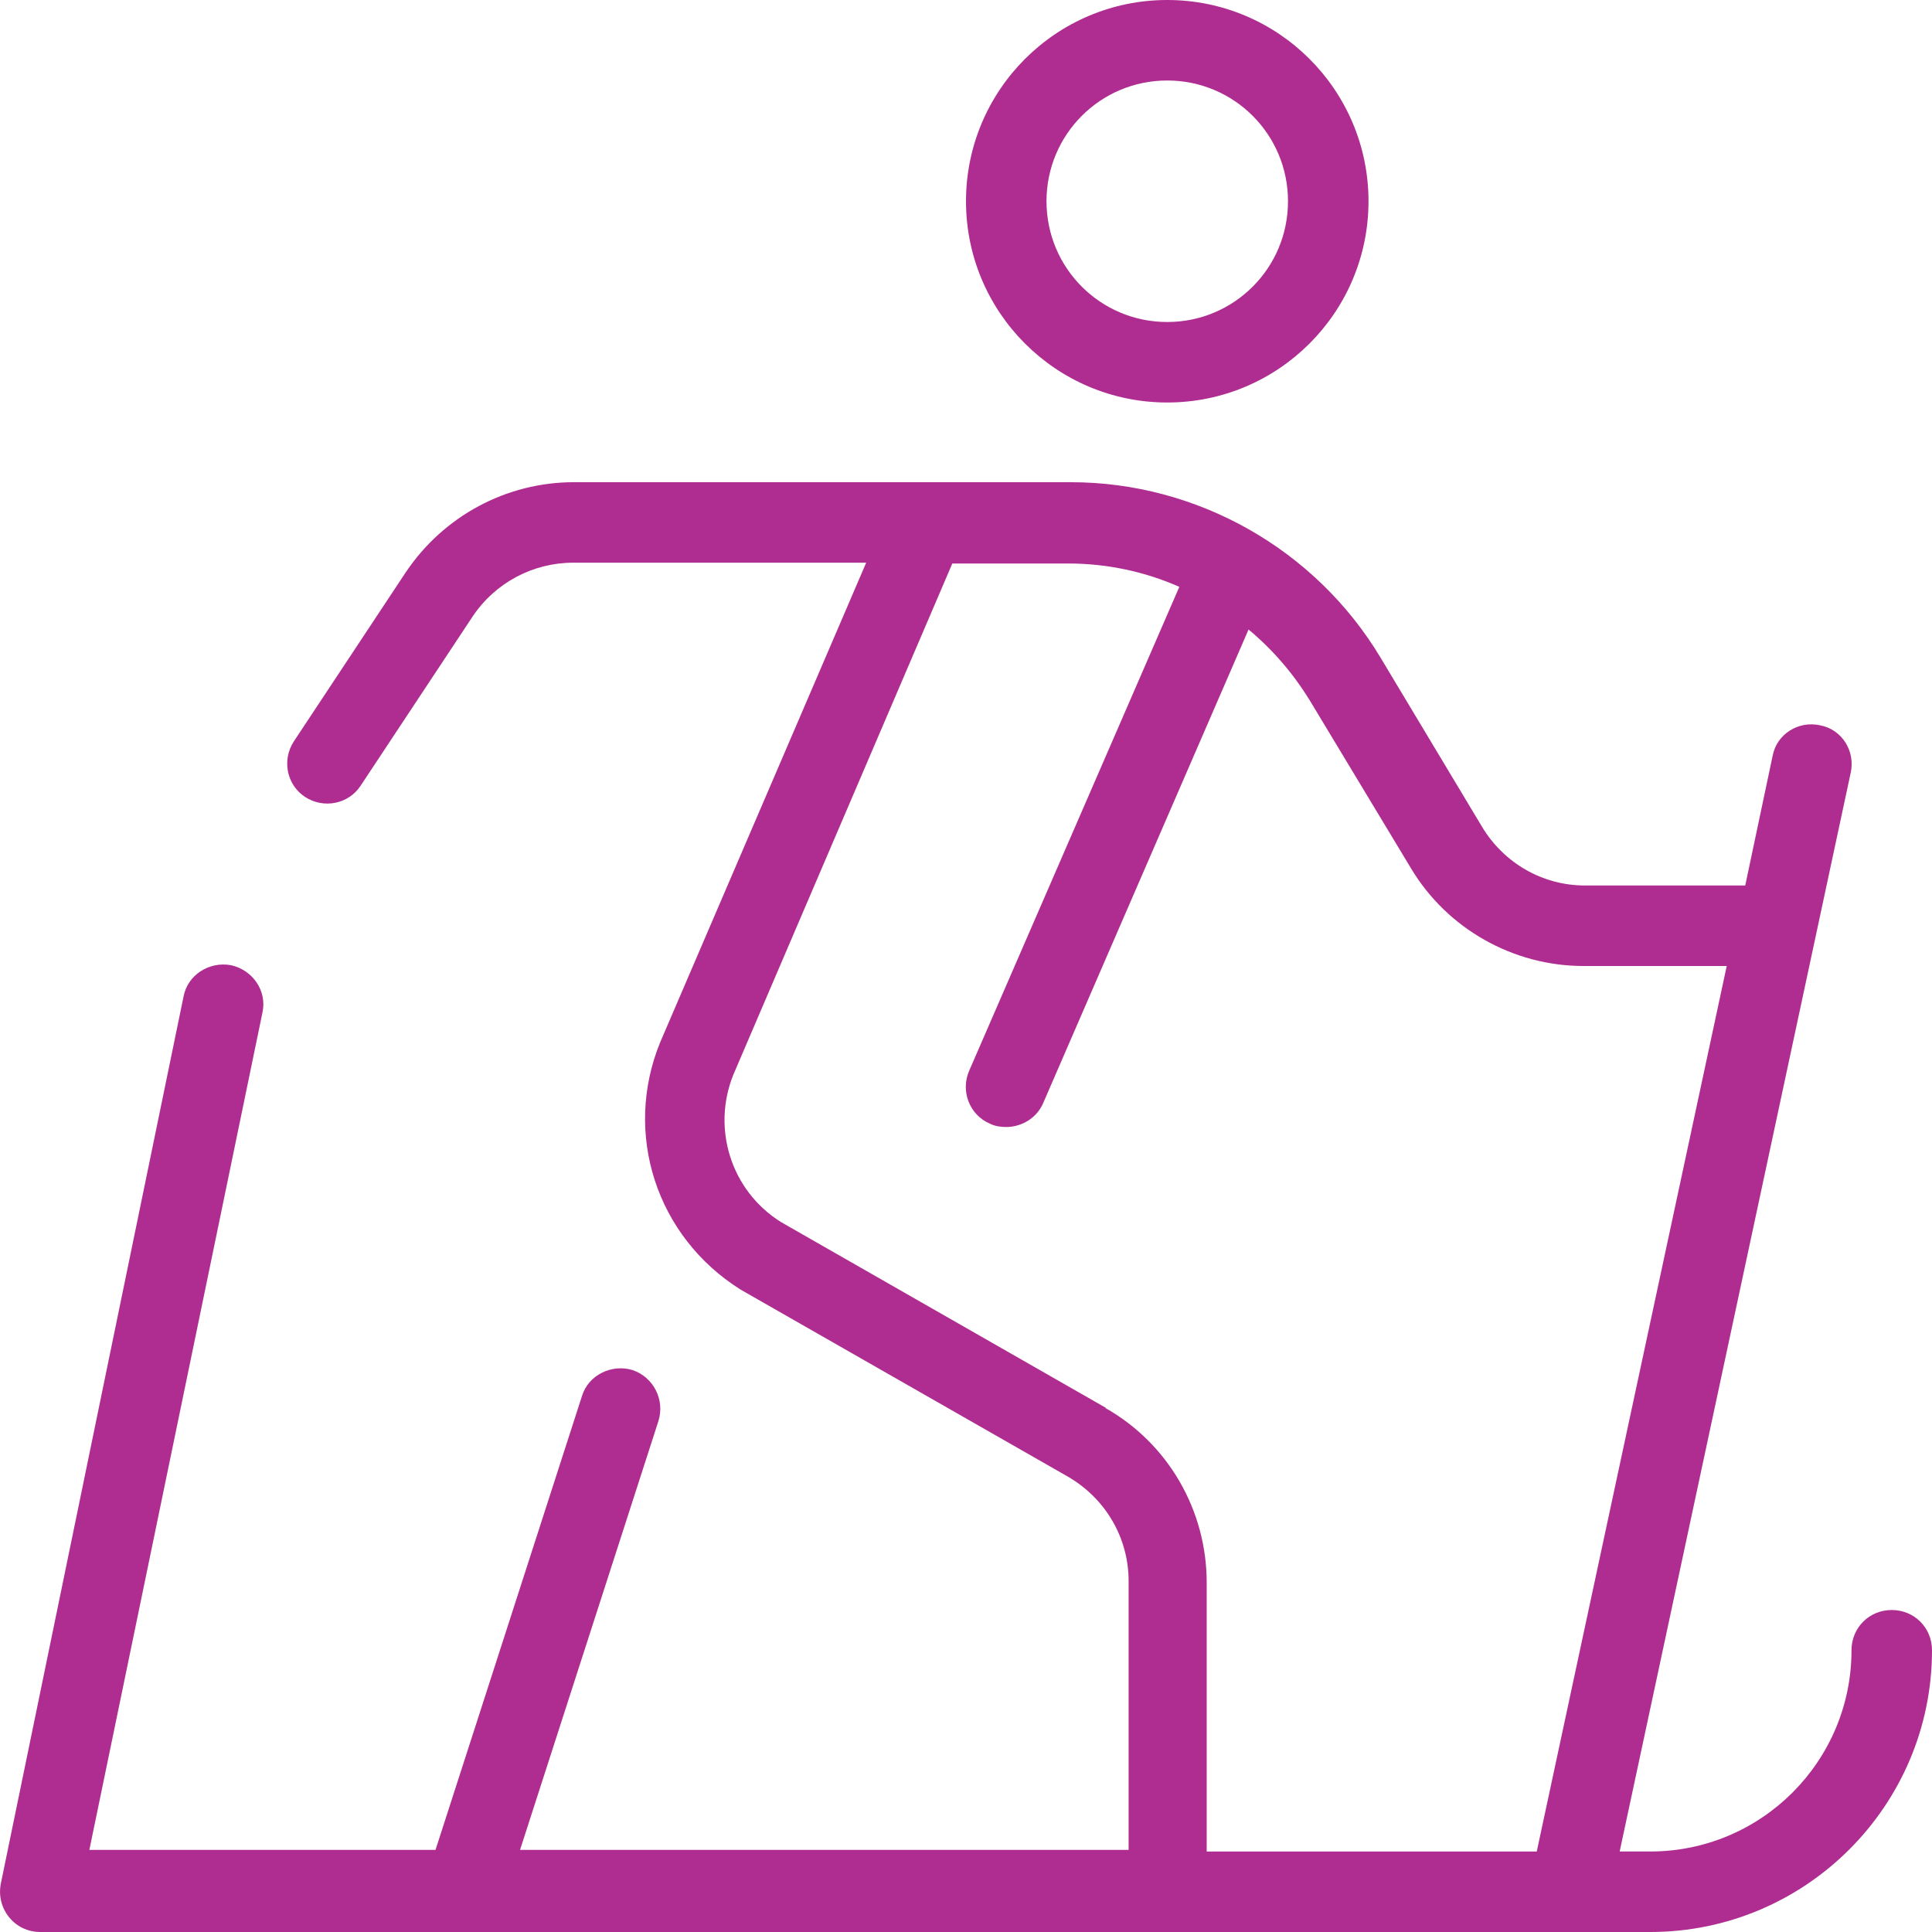
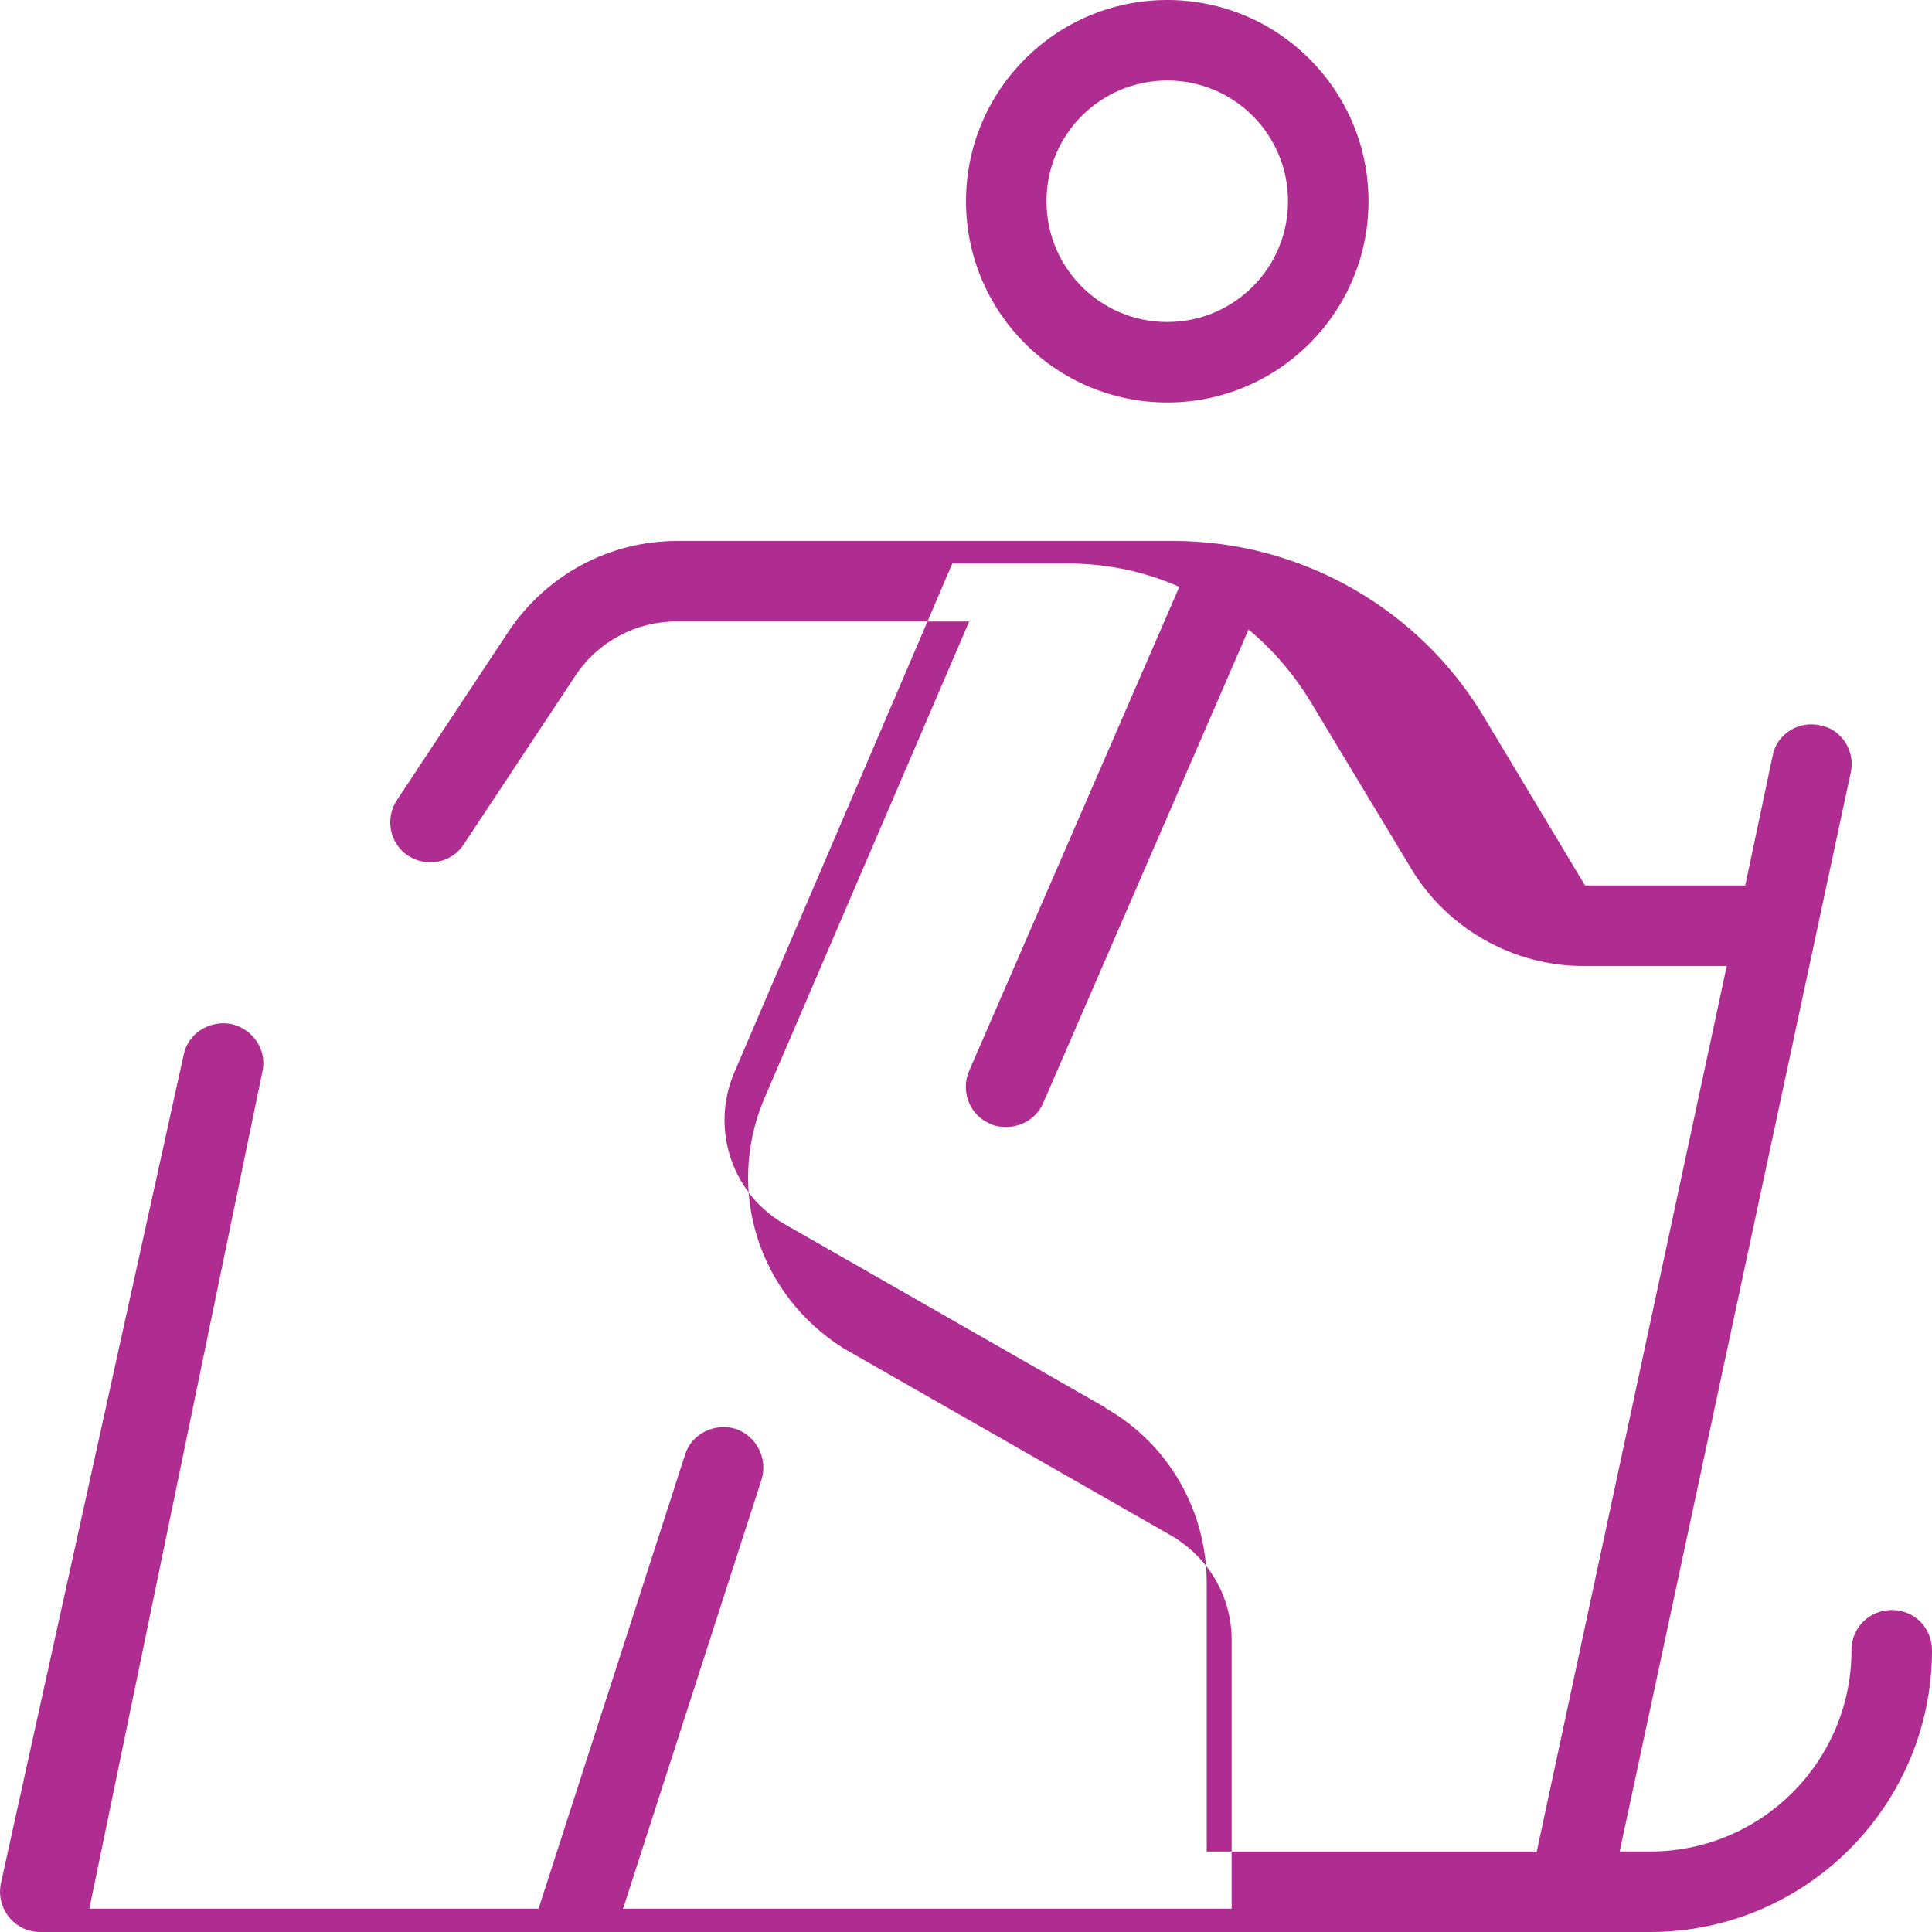
<svg xmlns="http://www.w3.org/2000/svg" id="Layer_1" data-name="Layer 1" viewBox="0.0 0.0 24.0 24.0" width="24.0" height="24.0">
  <defs>
    <style>
      .cls-1 {
        fill: #af2d91;
        stroke-width: 0px;
      }
    </style>
  </defs>
-   <path class="cls-1" d="M23.5,20c-.28,0-.5.22-.5.5,0,1.38-1.12,2.5-2.5,2.5h-.38l2.87-13.4c.06-.27-.11-.54-.38-.59-.27-.06-.54.11-.59.38l-.34,1.61h-1.99c-.53,0-1.01-.28-1.28-.73l-1.26-2.1c-.81-1.35-2.28-2.18-3.85-2.18h-6.17c-.84,0-1.62.42-2.09,1.12l-1.39,2.1c-.15.23-.09.54.14.69.23.15.54.09.69-.14l1.39-2.1c.28-.42.75-.67,1.25-.67h3.64l-2.56,5.96c-.46,1.13-.05,2.41,1,3.07l4.06,2.32c.47.27.76.76.76,1.3v3.34h-7.56l1.72-5.33c.08-.26-.06-.54-.32-.63-.26-.08-.55.06-.63.32l-1.82,5.64H1.11l2.15-10.4c.06-.27-.12-.53-.39-.59-.27-.05-.54.12-.59.39L.01,23.4c-.06.31.17.6.49.6h20c1.93,0,3.5-1.57,3.5-3.5,0-.28-.22-.5-.5-.5ZM13.74,17.49l-4.04-2.31c-.62-.39-.86-1.16-.59-1.83l2.72-6.35h1.44c.48,0,.95.1,1.38.29l-2.61,6.01c-.11.25,0,.55.26.66.06.03.13.04.2.04.19,0,.38-.11.46-.3l2.55-5.88c.3.25.55.54.76.88l1.26,2.09c.45.75,1.27,1.21,2.14,1.21h1.78l-2.36,11h-4.1v-3.34c0-.9-.48-1.73-1.26-2.17h0ZM14.5,5c1.38,0,2.5-1.12,2.5-2.5s-1.12-2.5-2.5-2.5-2.5,1.12-2.5,2.5,1.12,2.5,2.5,2.5ZM14.5,1c.83,0,1.5.67,1.5,1.5s-.67,1.5-1.5,1.5-1.5-.67-1.5-1.5.67-1.5,1.5-1.5Z" />
+   <path class="cls-1" d="M23.5,20c-.28,0-.5.22-.5.5,0,1.38-1.12,2.5-2.5,2.5h-.38l2.87-13.4c.06-.27-.11-.54-.38-.59-.27-.06-.54.11-.59.38l-.34,1.61h-1.99l-1.26-2.1c-.81-1.35-2.28-2.18-3.85-2.18h-6.17c-.84,0-1.62.42-2.09,1.12l-1.39,2.1c-.15.23-.09.54.14.69.23.15.54.09.69-.14l1.39-2.1c.28-.42.75-.67,1.25-.67h3.64l-2.56,5.96c-.46,1.13-.05,2.41,1,3.07l4.06,2.32c.47.27.76.76.76,1.3v3.34h-7.56l1.72-5.33c.08-.26-.06-.54-.32-.63-.26-.08-.55.06-.63.32l-1.82,5.64H1.11l2.15-10.4c.06-.27-.12-.53-.39-.59-.27-.05-.54.12-.59.39L.01,23.4c-.06.31.17.6.49.6h20c1.93,0,3.5-1.57,3.5-3.5,0-.28-.22-.5-.5-.5ZM13.74,17.49l-4.04-2.31c-.62-.39-.86-1.16-.59-1.83l2.72-6.35h1.44c.48,0,.95.1,1.38.29l-2.61,6.01c-.11.25,0,.55.26.66.06.03.13.04.2.04.19,0,.38-.11.46-.3l2.55-5.88c.3.25.55.54.76.88l1.26,2.09c.45.75,1.27,1.21,2.14,1.21h1.78l-2.36,11h-4.1v-3.34c0-.9-.48-1.73-1.26-2.17h0ZM14.5,5c1.38,0,2.5-1.12,2.5-2.5s-1.12-2.5-2.5-2.5-2.5,1.12-2.5,2.5,1.12,2.5,2.5,2.5ZM14.5,1c.83,0,1.5.67,1.5,1.5s-.67,1.5-1.5,1.5-1.5-.67-1.5-1.5.67-1.5,1.5-1.5Z" />
</svg>